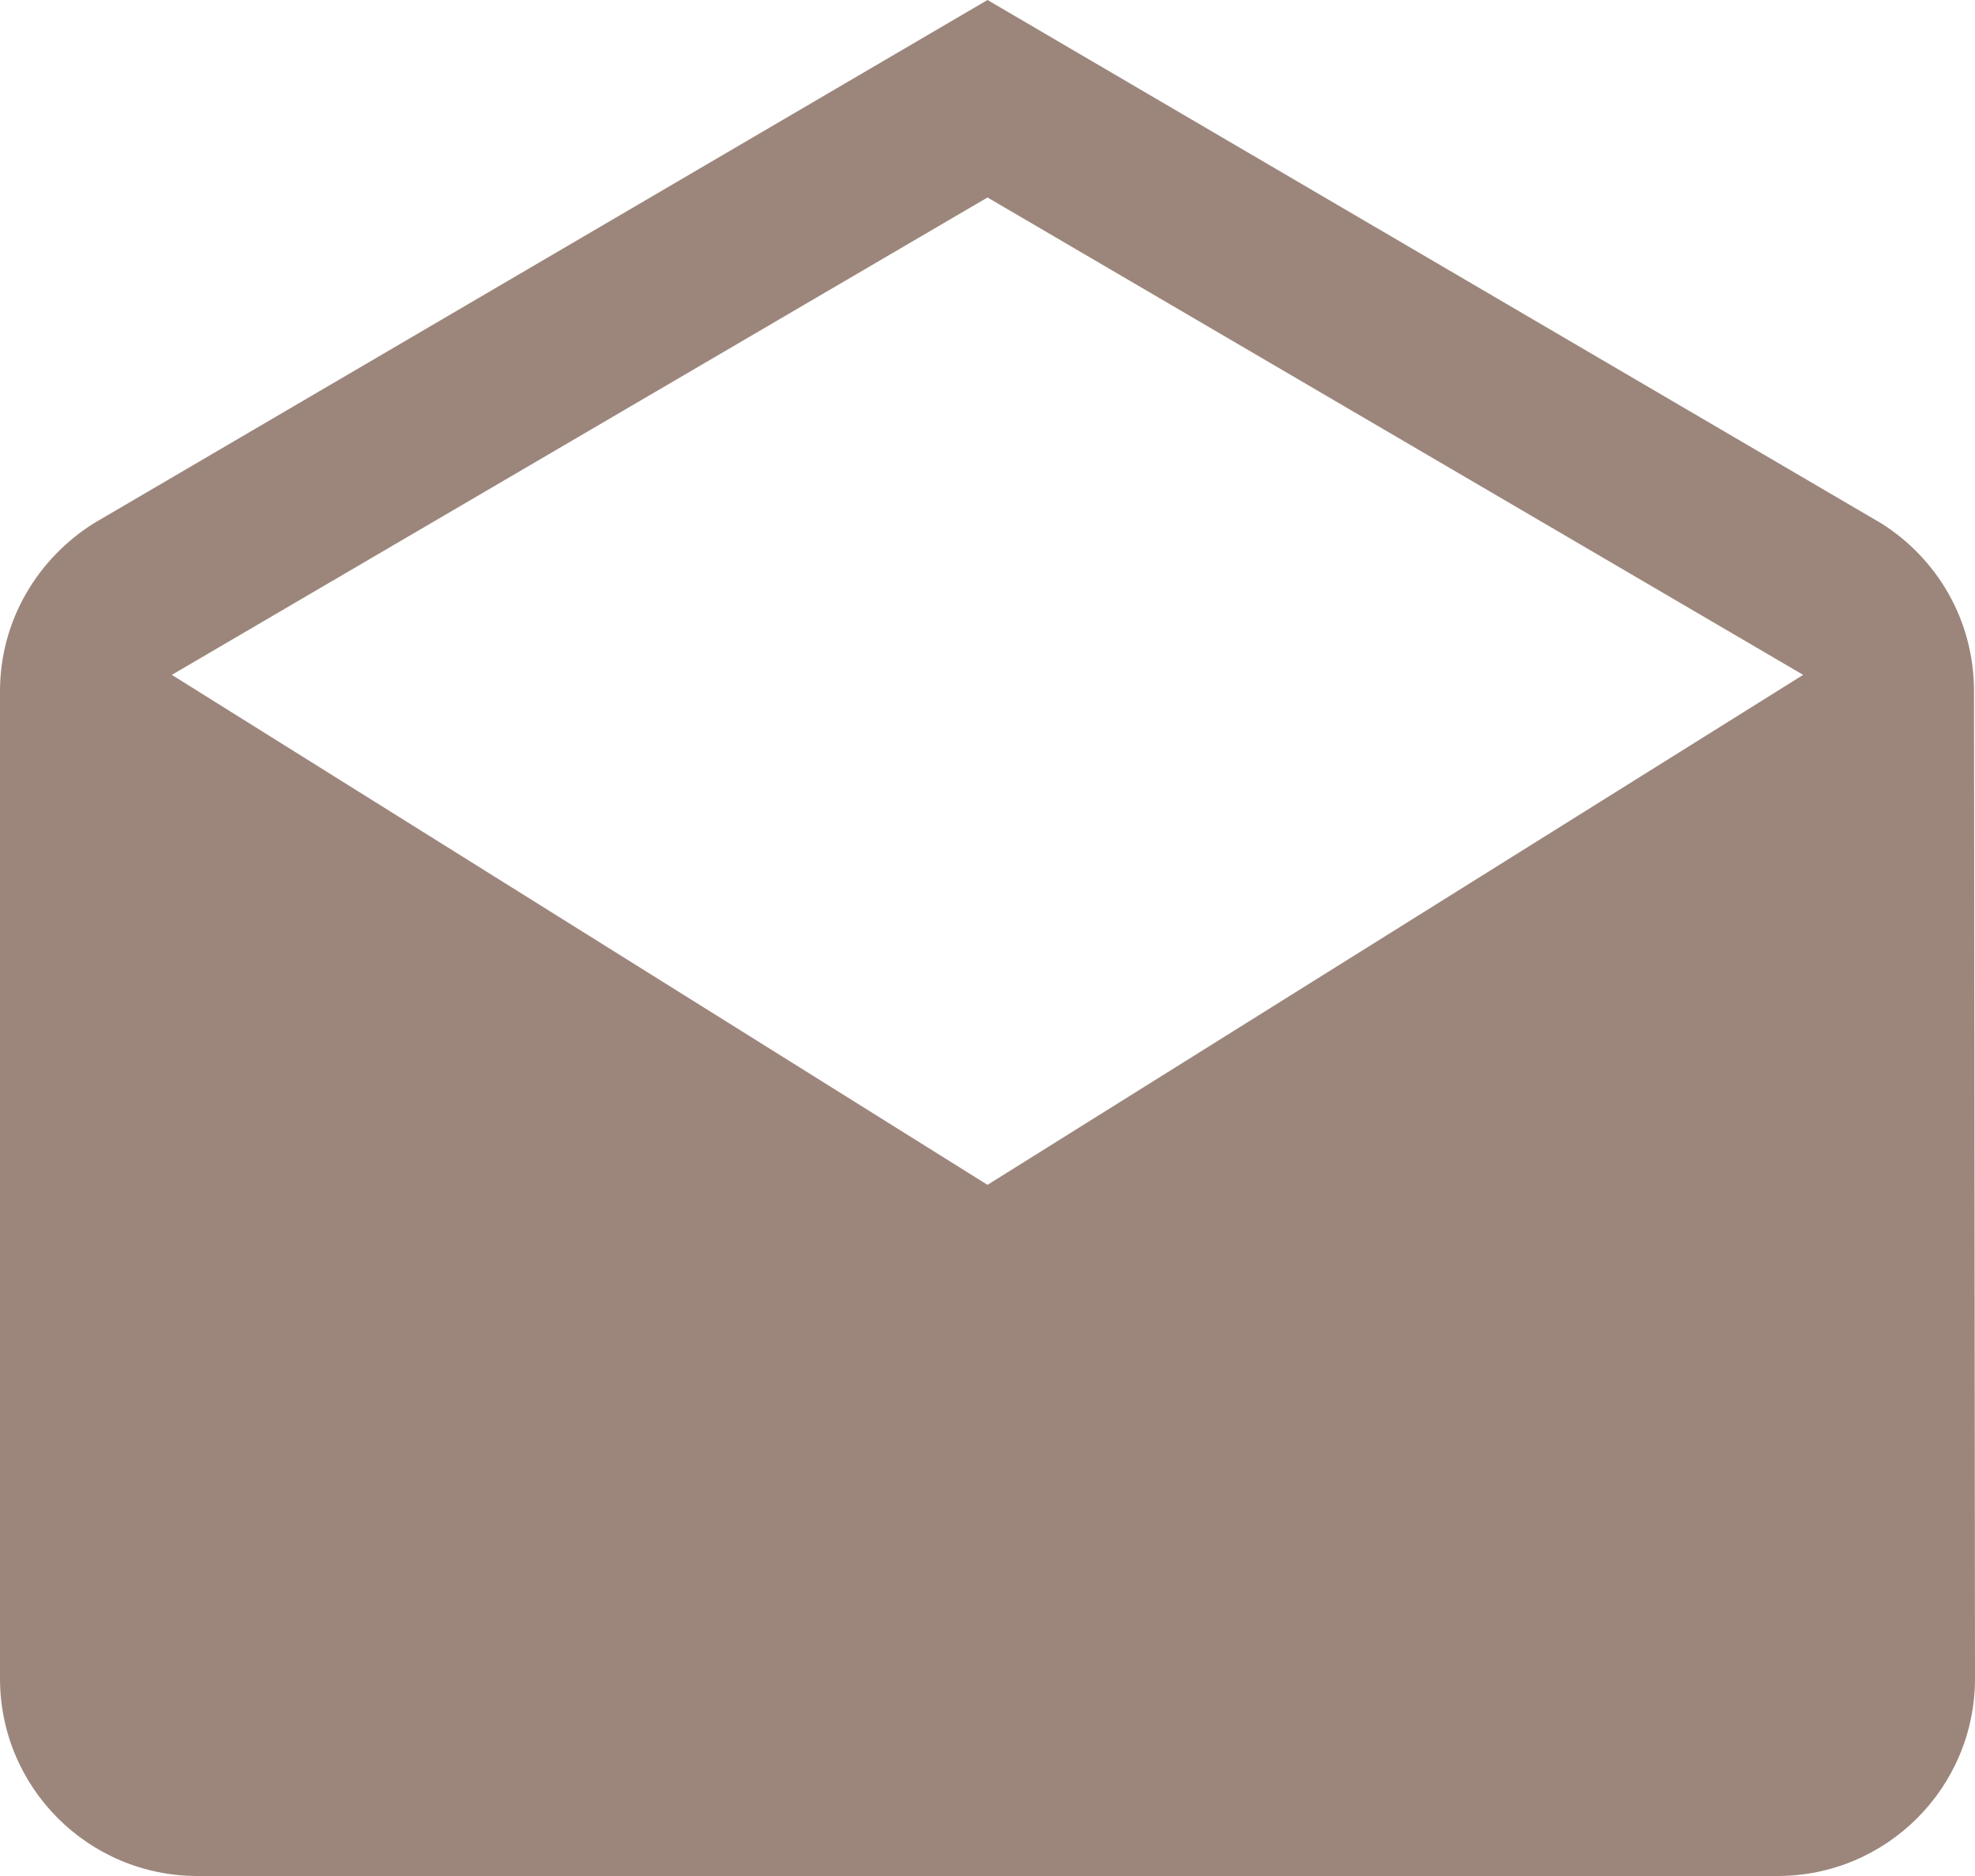
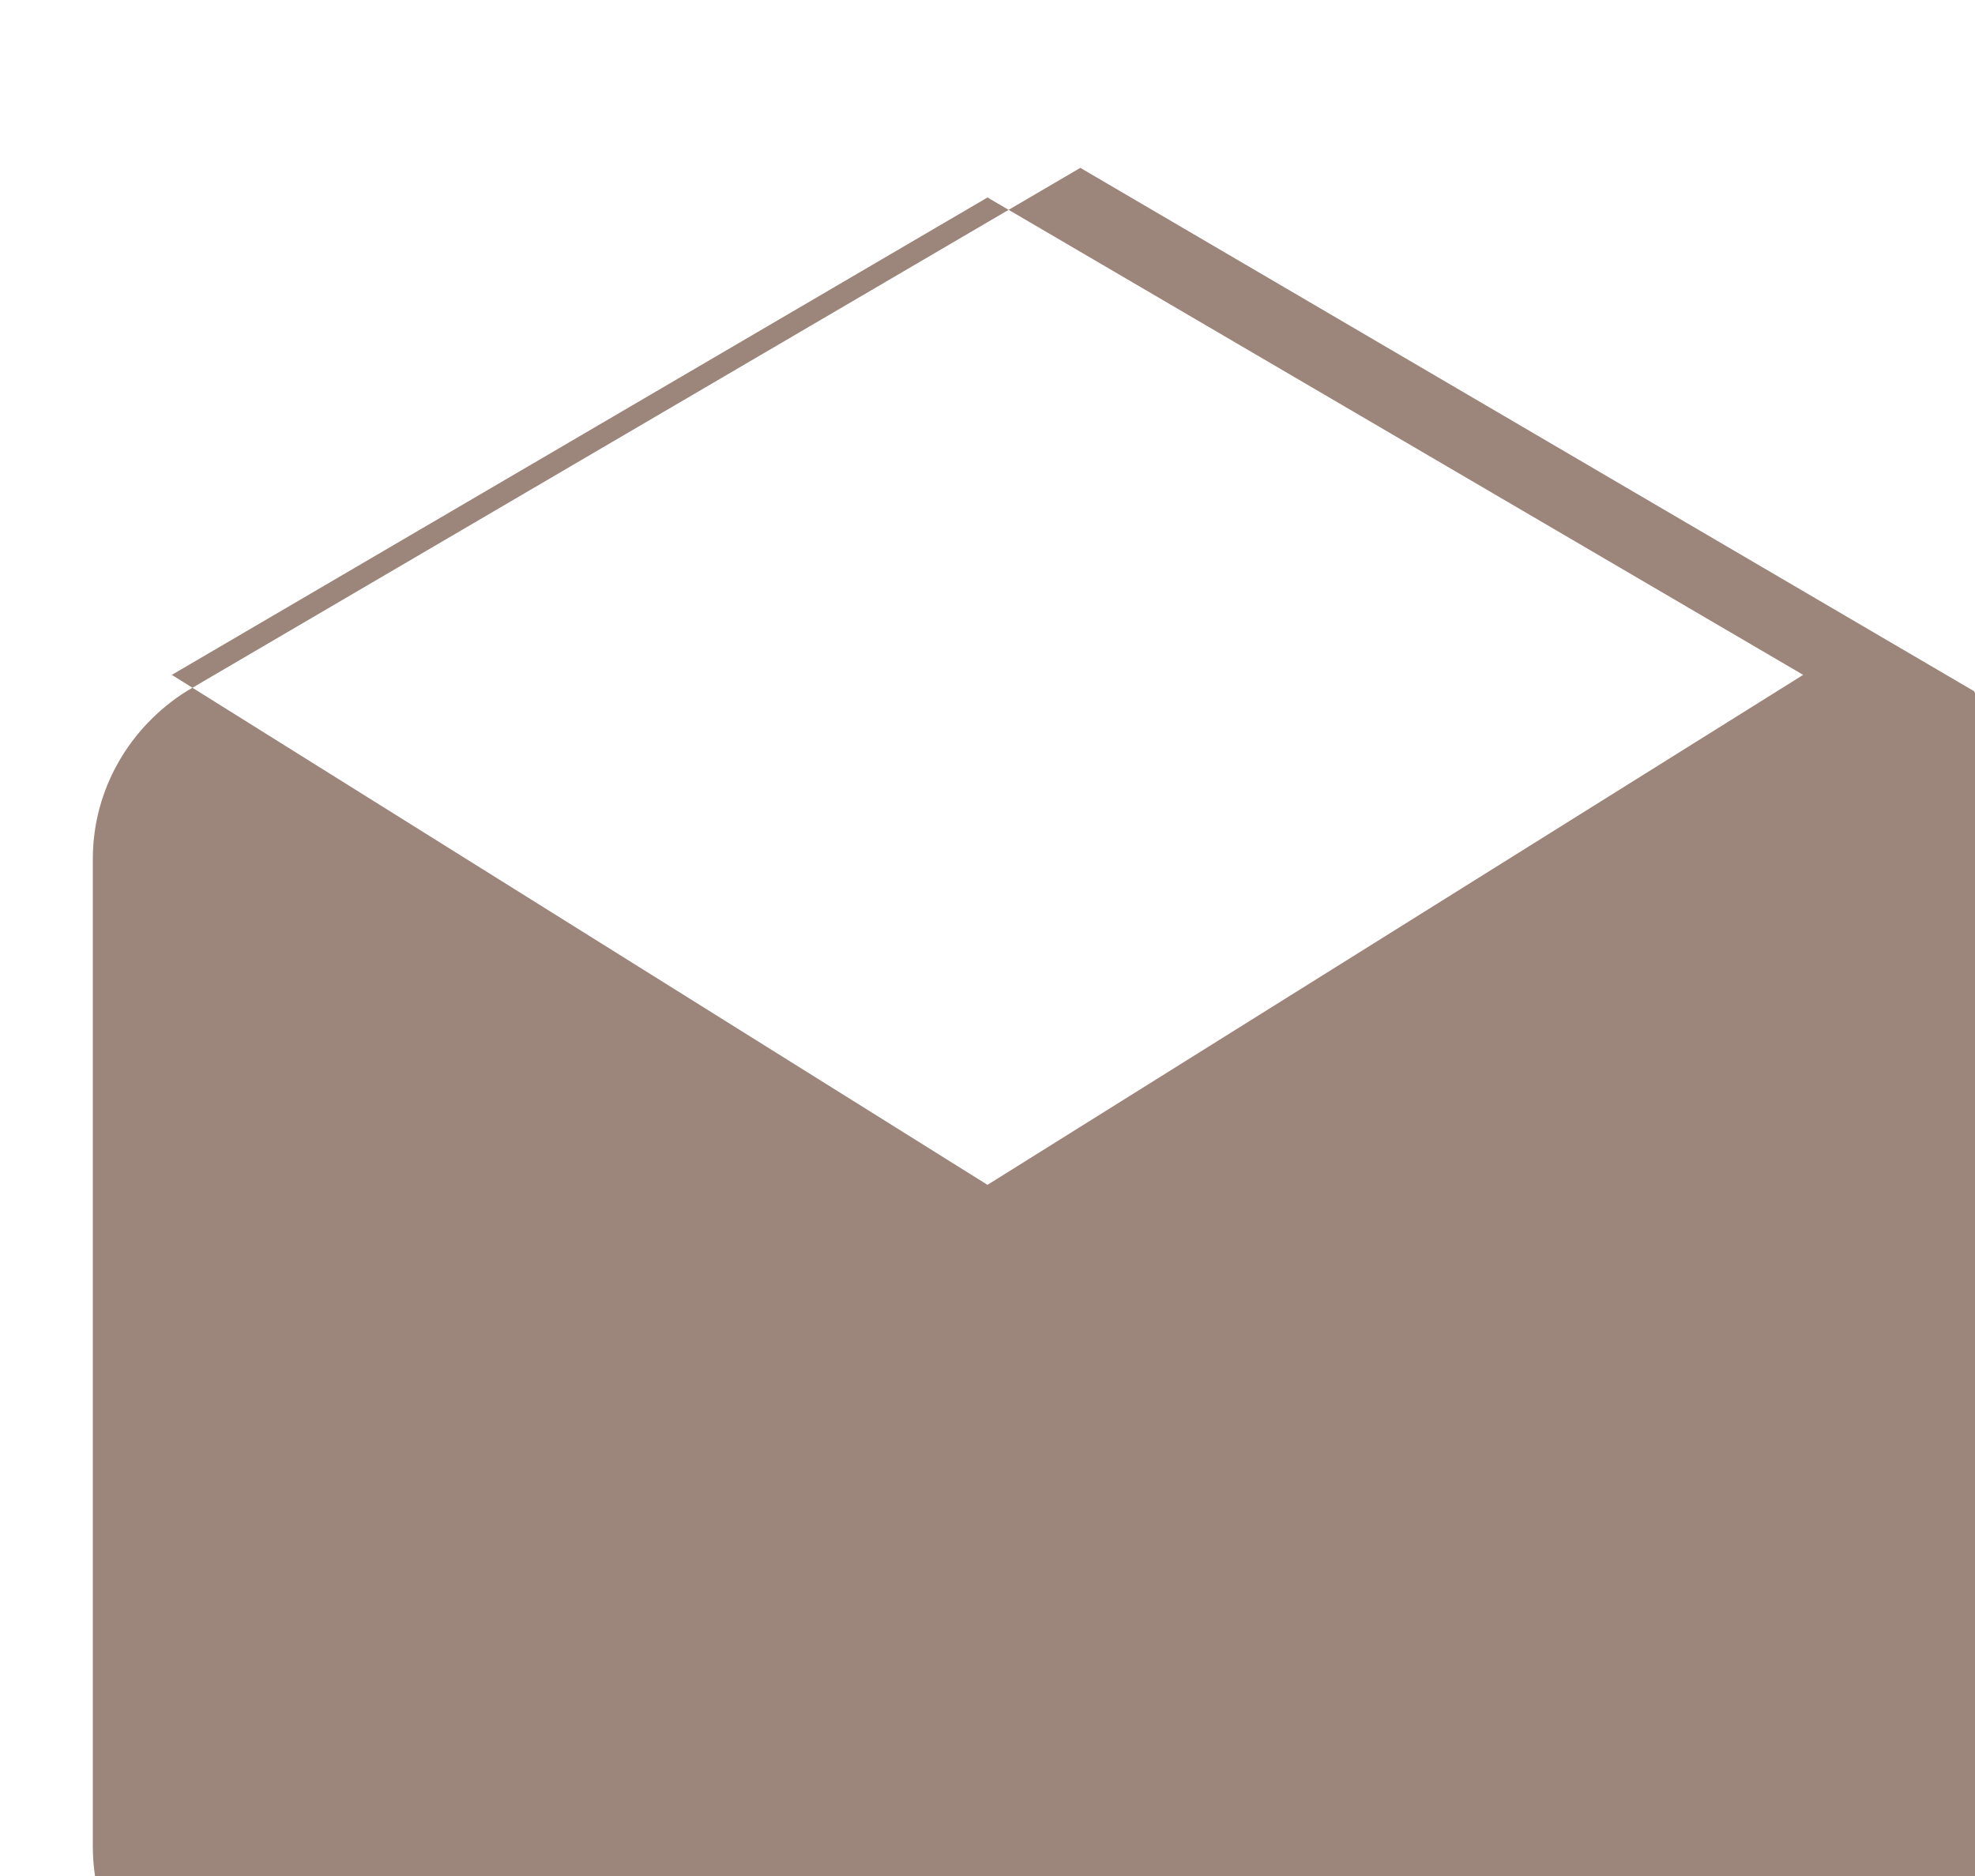
<svg xmlns="http://www.w3.org/2000/svg" fill="#9c867b" height="38" preserveAspectRatio="xMidYMid meet" version="1" viewBox="4.0 2.0 40.0 38.0" width="40" zoomAndPan="magnify">
  <g id="change1_1">
-     <path d="M43.98 16c0-1.44-.75-2.69-1.88-3.4l-18.1-10.6-18.1 10.6c-1.13.71-1.9 1.96-1.9 3.4v20c0 2.21 1.79 4 4 4h32c2.21 0 4-1.79 4-4l-.02-20zm-19.98 10l-16.52-10.33 16.52-9.67 16.52 9.67-16.52 10.33z" fill="inherit" />
+     <path d="M43.98 16l-18.1-10.6-18.1 10.6c-1.13.71-1.9 1.96-1.9 3.4v20c0 2.21 1.79 4 4 4h32c2.21 0 4-1.79 4-4l-.02-20zm-19.98 10l-16.52-10.33 16.52-9.67 16.52 9.67-16.52 10.33z" fill="inherit" />
  </g>
</svg>